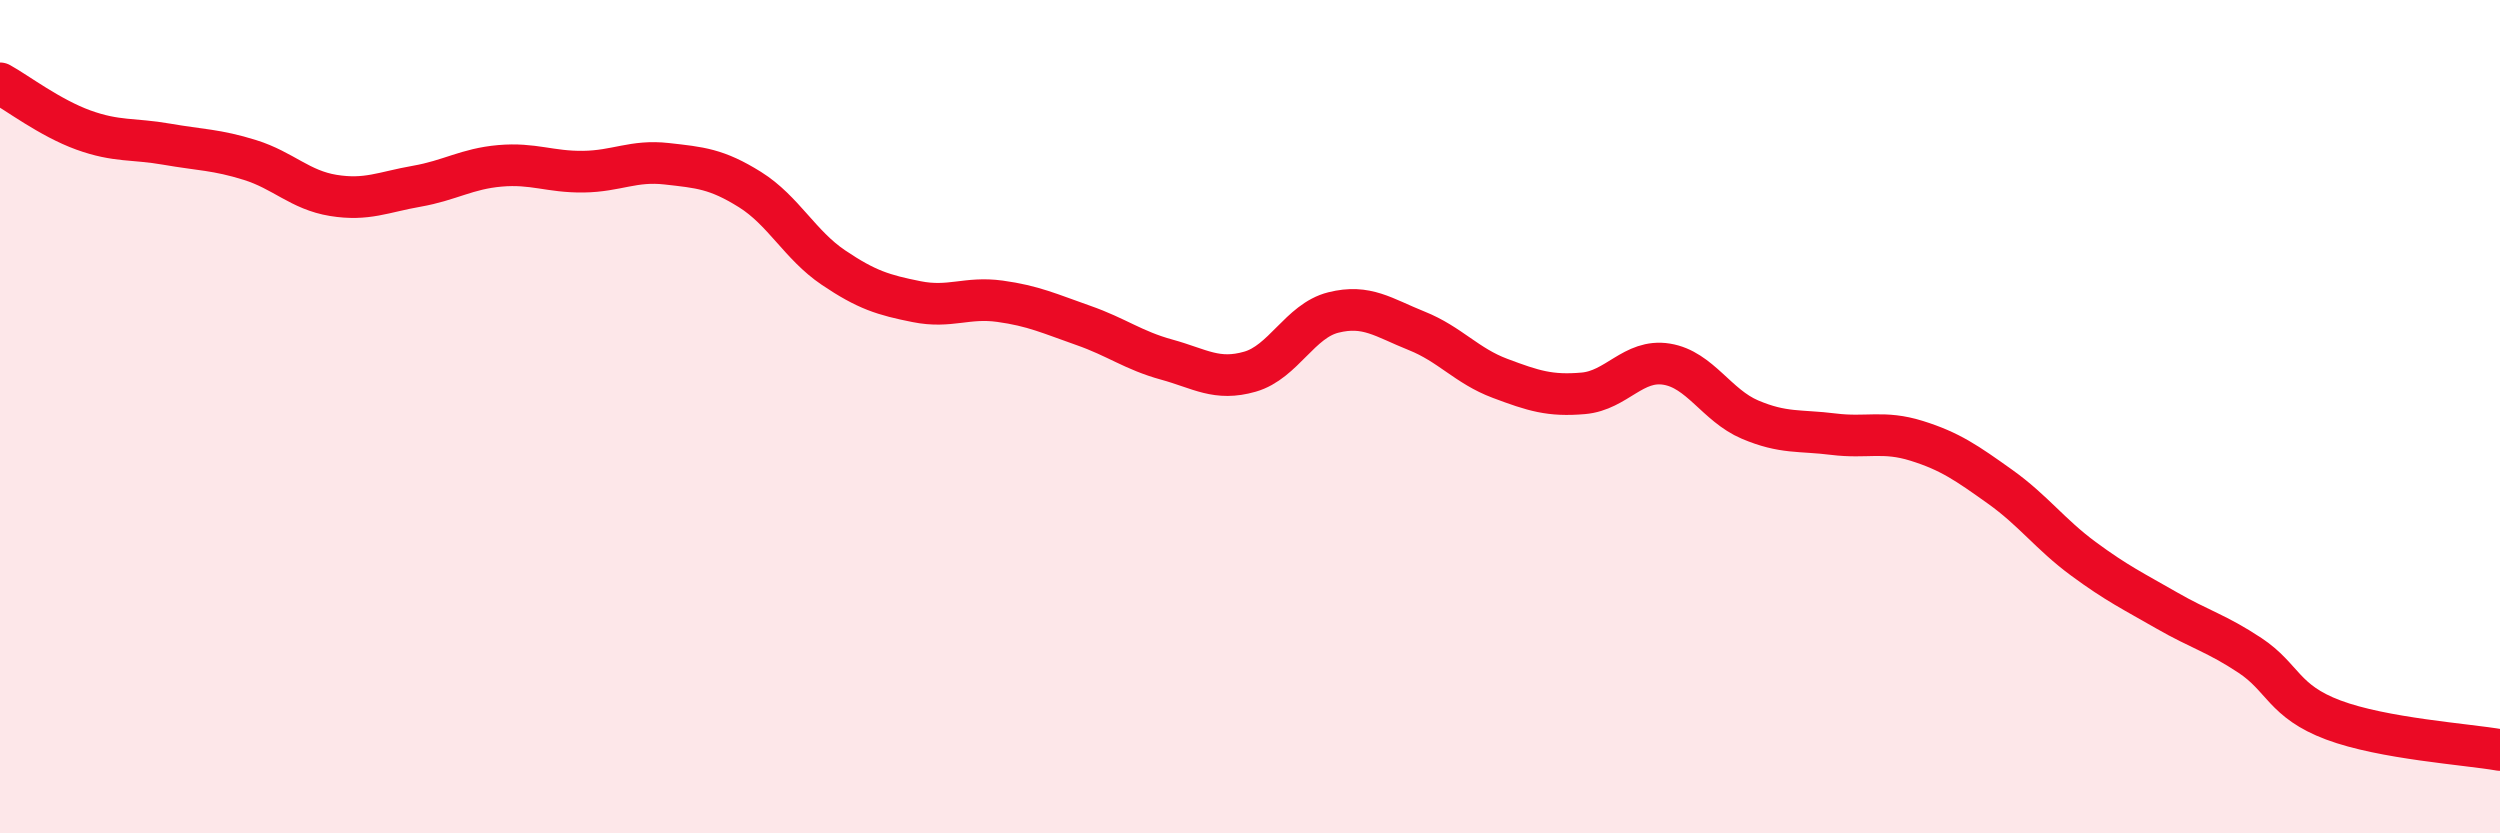
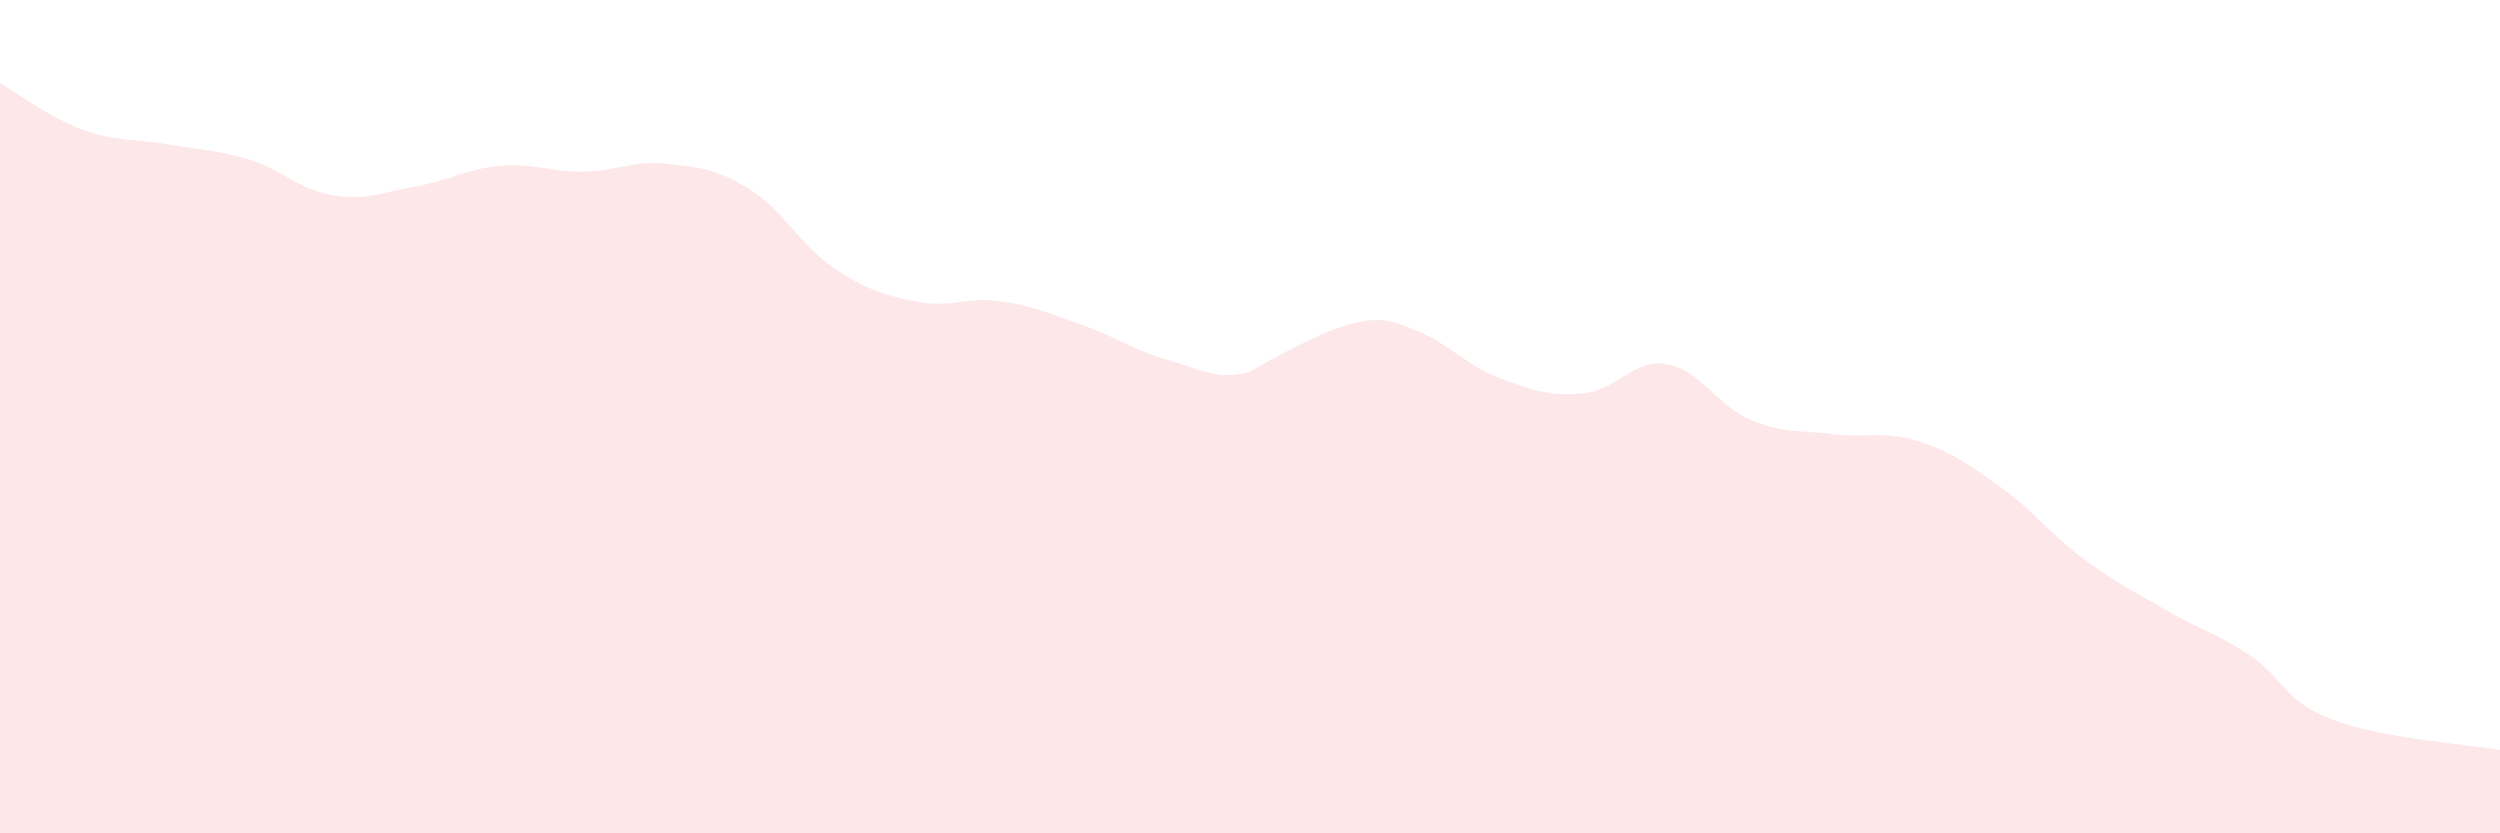
<svg xmlns="http://www.w3.org/2000/svg" width="60" height="20" viewBox="0 0 60 20">
-   <path d="M 0,2 C 0.4,2.22 1.2,2.83 2,3.12 C 2.8,3.41 3.2,3.32 4,3.46 C 4.8,3.6 5.2,3.59 6,3.84 C 6.8,4.09 7.2,4.56 8,4.69 C 8.8,4.82 9.2,4.61 10,4.47 C 10.8,4.33 11.2,4.05 12,3.98 C 12.8,3.91 13.2,4.13 14,4.12 C 14.8,4.11 15.2,3.84 16,3.93 C 16.8,4.02 17.2,4.05 18,4.55 C 18.8,5.05 19.2,5.88 20,6.42 C 20.8,6.96 21.2,7.08 22,7.24 C 22.8,7.4 23.2,7.12 24,7.23 C 24.8,7.34 25.2,7.53 26,7.81 C 26.8,8.09 27.2,8.41 28,8.63 C 28.8,8.85 29.2,9.15 30,8.92 C 30.8,8.69 31.2,7.7 32,7.5 C 32.8,7.3 33.2,7.62 34,7.94 C 34.8,8.26 35.2,8.78 36,9.08 C 36.8,9.38 37.2,9.51 38,9.44 C 38.8,9.37 39.2,8.61 40,8.74 C 40.8,8.87 41.2,9.73 42,10.07 C 42.8,10.41 43.2,10.32 44,10.42 C 44.8,10.52 45.2,10.33 46,10.58 C 46.8,10.83 47.2,11.11 48,11.68 C 48.8,12.25 49.2,12.82 50,13.41 C 50.8,14 51.2,14.19 52,14.65 C 52.8,15.11 53.2,15.2 54,15.73 C 54.8,16.26 54.8,16.83 56,17.28 C 57.2,17.73 59.2,17.86 60,18L60 20L0 20Z" fill="#EB0A25" opacity="0.1" stroke-linecap="round" stroke-linejoin="round" />
-   <path d="M 0,2 C 0.4,2.22 1.2,2.83 2,3.12 C 2.8,3.41 3.2,3.32 4,3.46 C 4.8,3.6 5.2,3.59 6,3.84 C 6.8,4.09 7.2,4.56 8,4.69 C 8.8,4.82 9.2,4.61 10,4.47 C 10.8,4.33 11.2,4.05 12,3.98 C 12.8,3.91 13.2,4.13 14,4.12 C 14.8,4.11 15.2,3.84 16,3.93 C 16.8,4.02 17.2,4.05 18,4.55 C 18.8,5.05 19.2,5.88 20,6.42 C 20.8,6.96 21.2,7.08 22,7.24 C 22.8,7.4 23.2,7.12 24,7.23 C 24.8,7.34 25.2,7.53 26,7.81 C 26.8,8.09 27.2,8.41 28,8.63 C 28.8,8.85 29.2,9.15 30,8.92 C 30.8,8.69 31.2,7.7 32,7.5 C 32.8,7.3 33.2,7.62 34,7.94 C 34.8,8.26 35.2,8.78 36,9.08 C 36.8,9.38 37.2,9.51 38,9.44 C 38.8,9.37 39.2,8.61 40,8.74 C 40.8,8.87 41.2,9.73 42,10.07 C 42.8,10.41 43.2,10.32 44,10.42 C 44.8,10.52 45.2,10.33 46,10.58 C 46.8,10.83 47.2,11.11 48,11.68 C 48.8,12.25 49.2,12.82 50,13.41 C 50.8,14 51.2,14.19 52,14.65 C 52.8,15.11 53.2,15.2 54,15.73 C 54.8,16.26 54.8,16.83 56,17.28 C 57.2,17.73 59.2,17.86 60,18" stroke="#EB0A25" stroke-width="1" fill="none" stroke-linecap="round" stroke-linejoin="round" />
+   <path d="M 0,2 C 0.4,2.22 1.2,2.83 2,3.12 C 2.8,3.41 3.2,3.32 4,3.46 C 4.8,3.6 5.2,3.59 6,3.84 C 6.8,4.09 7.2,4.56 8,4.69 C 8.8,4.82 9.2,4.61 10,4.47 C 10.8,4.33 11.2,4.05 12,3.98 C 12.8,3.91 13.2,4.13 14,4.12 C 14.8,4.11 15.2,3.84 16,3.93 C 16.8,4.02 17.2,4.05 18,4.55 C 18.8,5.05 19.2,5.88 20,6.42 C 20.8,6.96 21.2,7.08 22,7.24 C 22.8,7.4 23.2,7.12 24,7.23 C 24.8,7.34 25.2,7.53 26,7.81 C 26.8,8.09 27.2,8.41 28,8.63 C 28.8,8.85 29.2,9.15 30,8.92 C 32.8,7.3 33.2,7.62 34,7.94 C 34.8,8.26 35.2,8.78 36,9.08 C 36.8,9.38 37.2,9.51 38,9.44 C 38.8,9.37 39.2,8.61 40,8.74 C 40.8,8.87 41.2,9.73 42,10.07 C 42.8,10.41 43.2,10.32 44,10.42 C 44.8,10.52 45.2,10.33 46,10.58 C 46.8,10.83 47.2,11.11 48,11.68 C 48.8,12.25 49.2,12.82 50,13.41 C 50.8,14 51.2,14.19 52,14.65 C 52.8,15.11 53.2,15.2 54,15.73 C 54.8,16.26 54.8,16.83 56,17.28 C 57.2,17.73 59.2,17.86 60,18L60 20L0 20Z" fill="#EB0A25" opacity="0.1" stroke-linecap="round" stroke-linejoin="round" />
</svg>